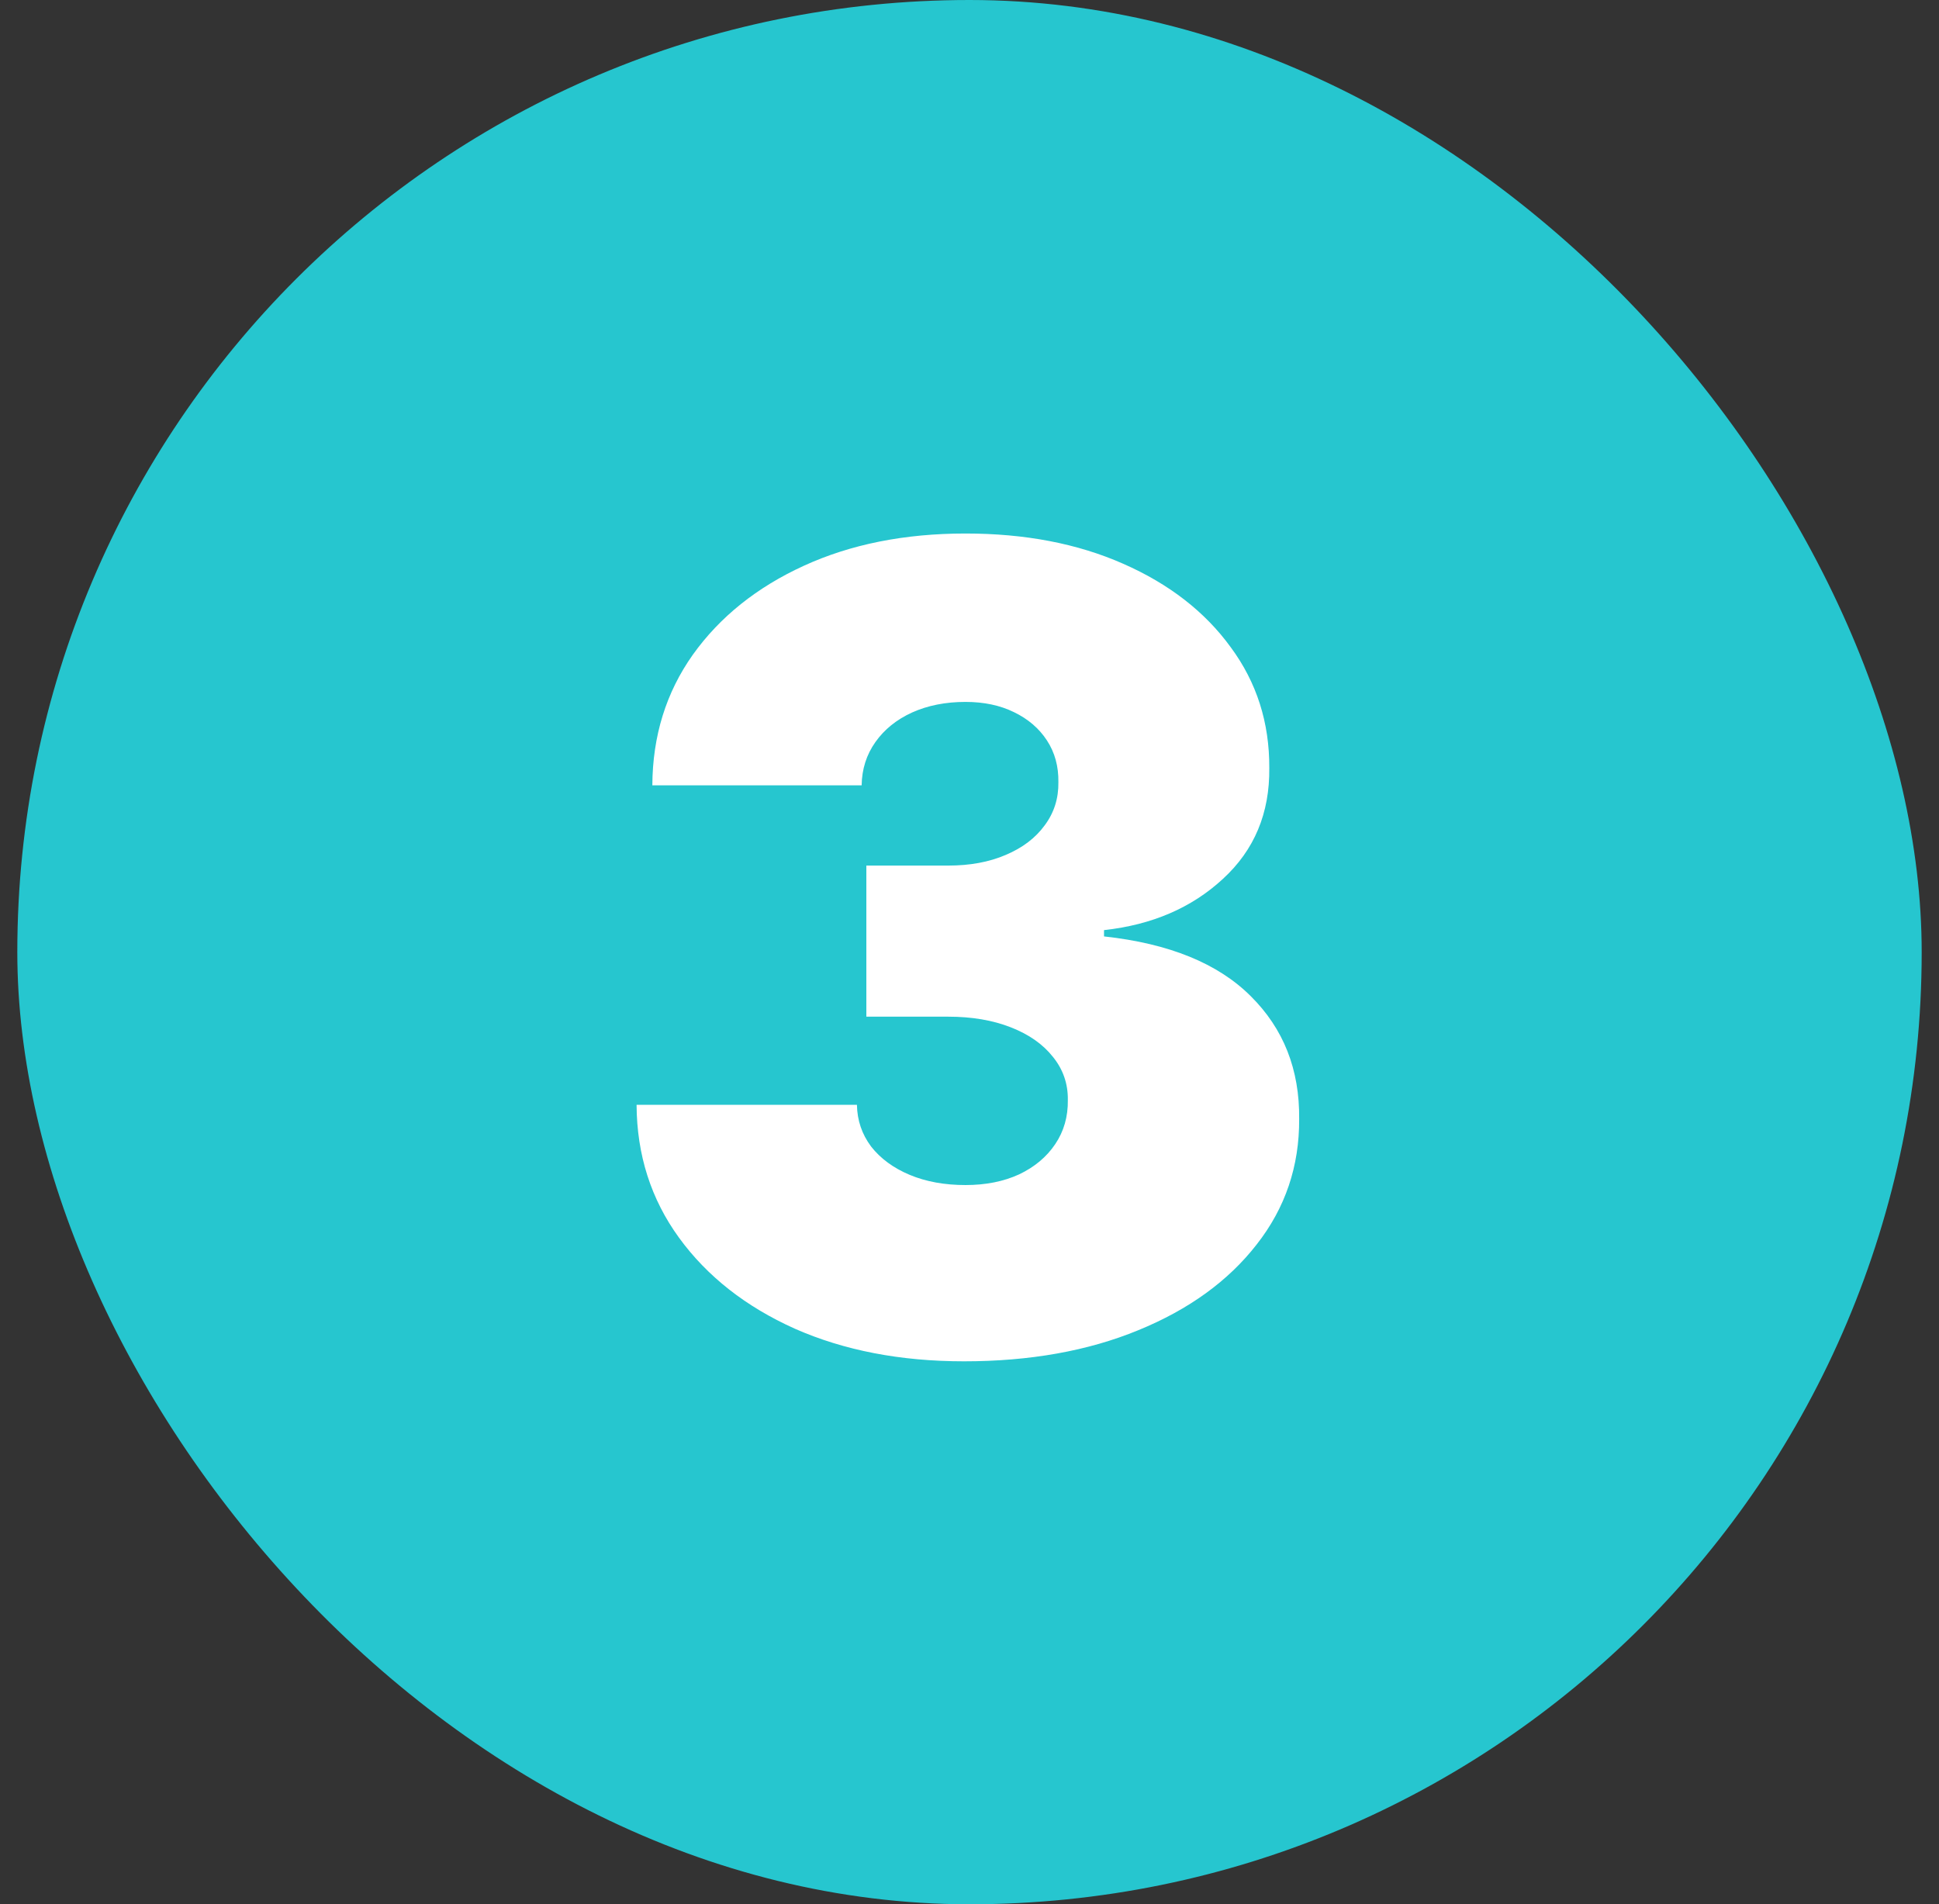
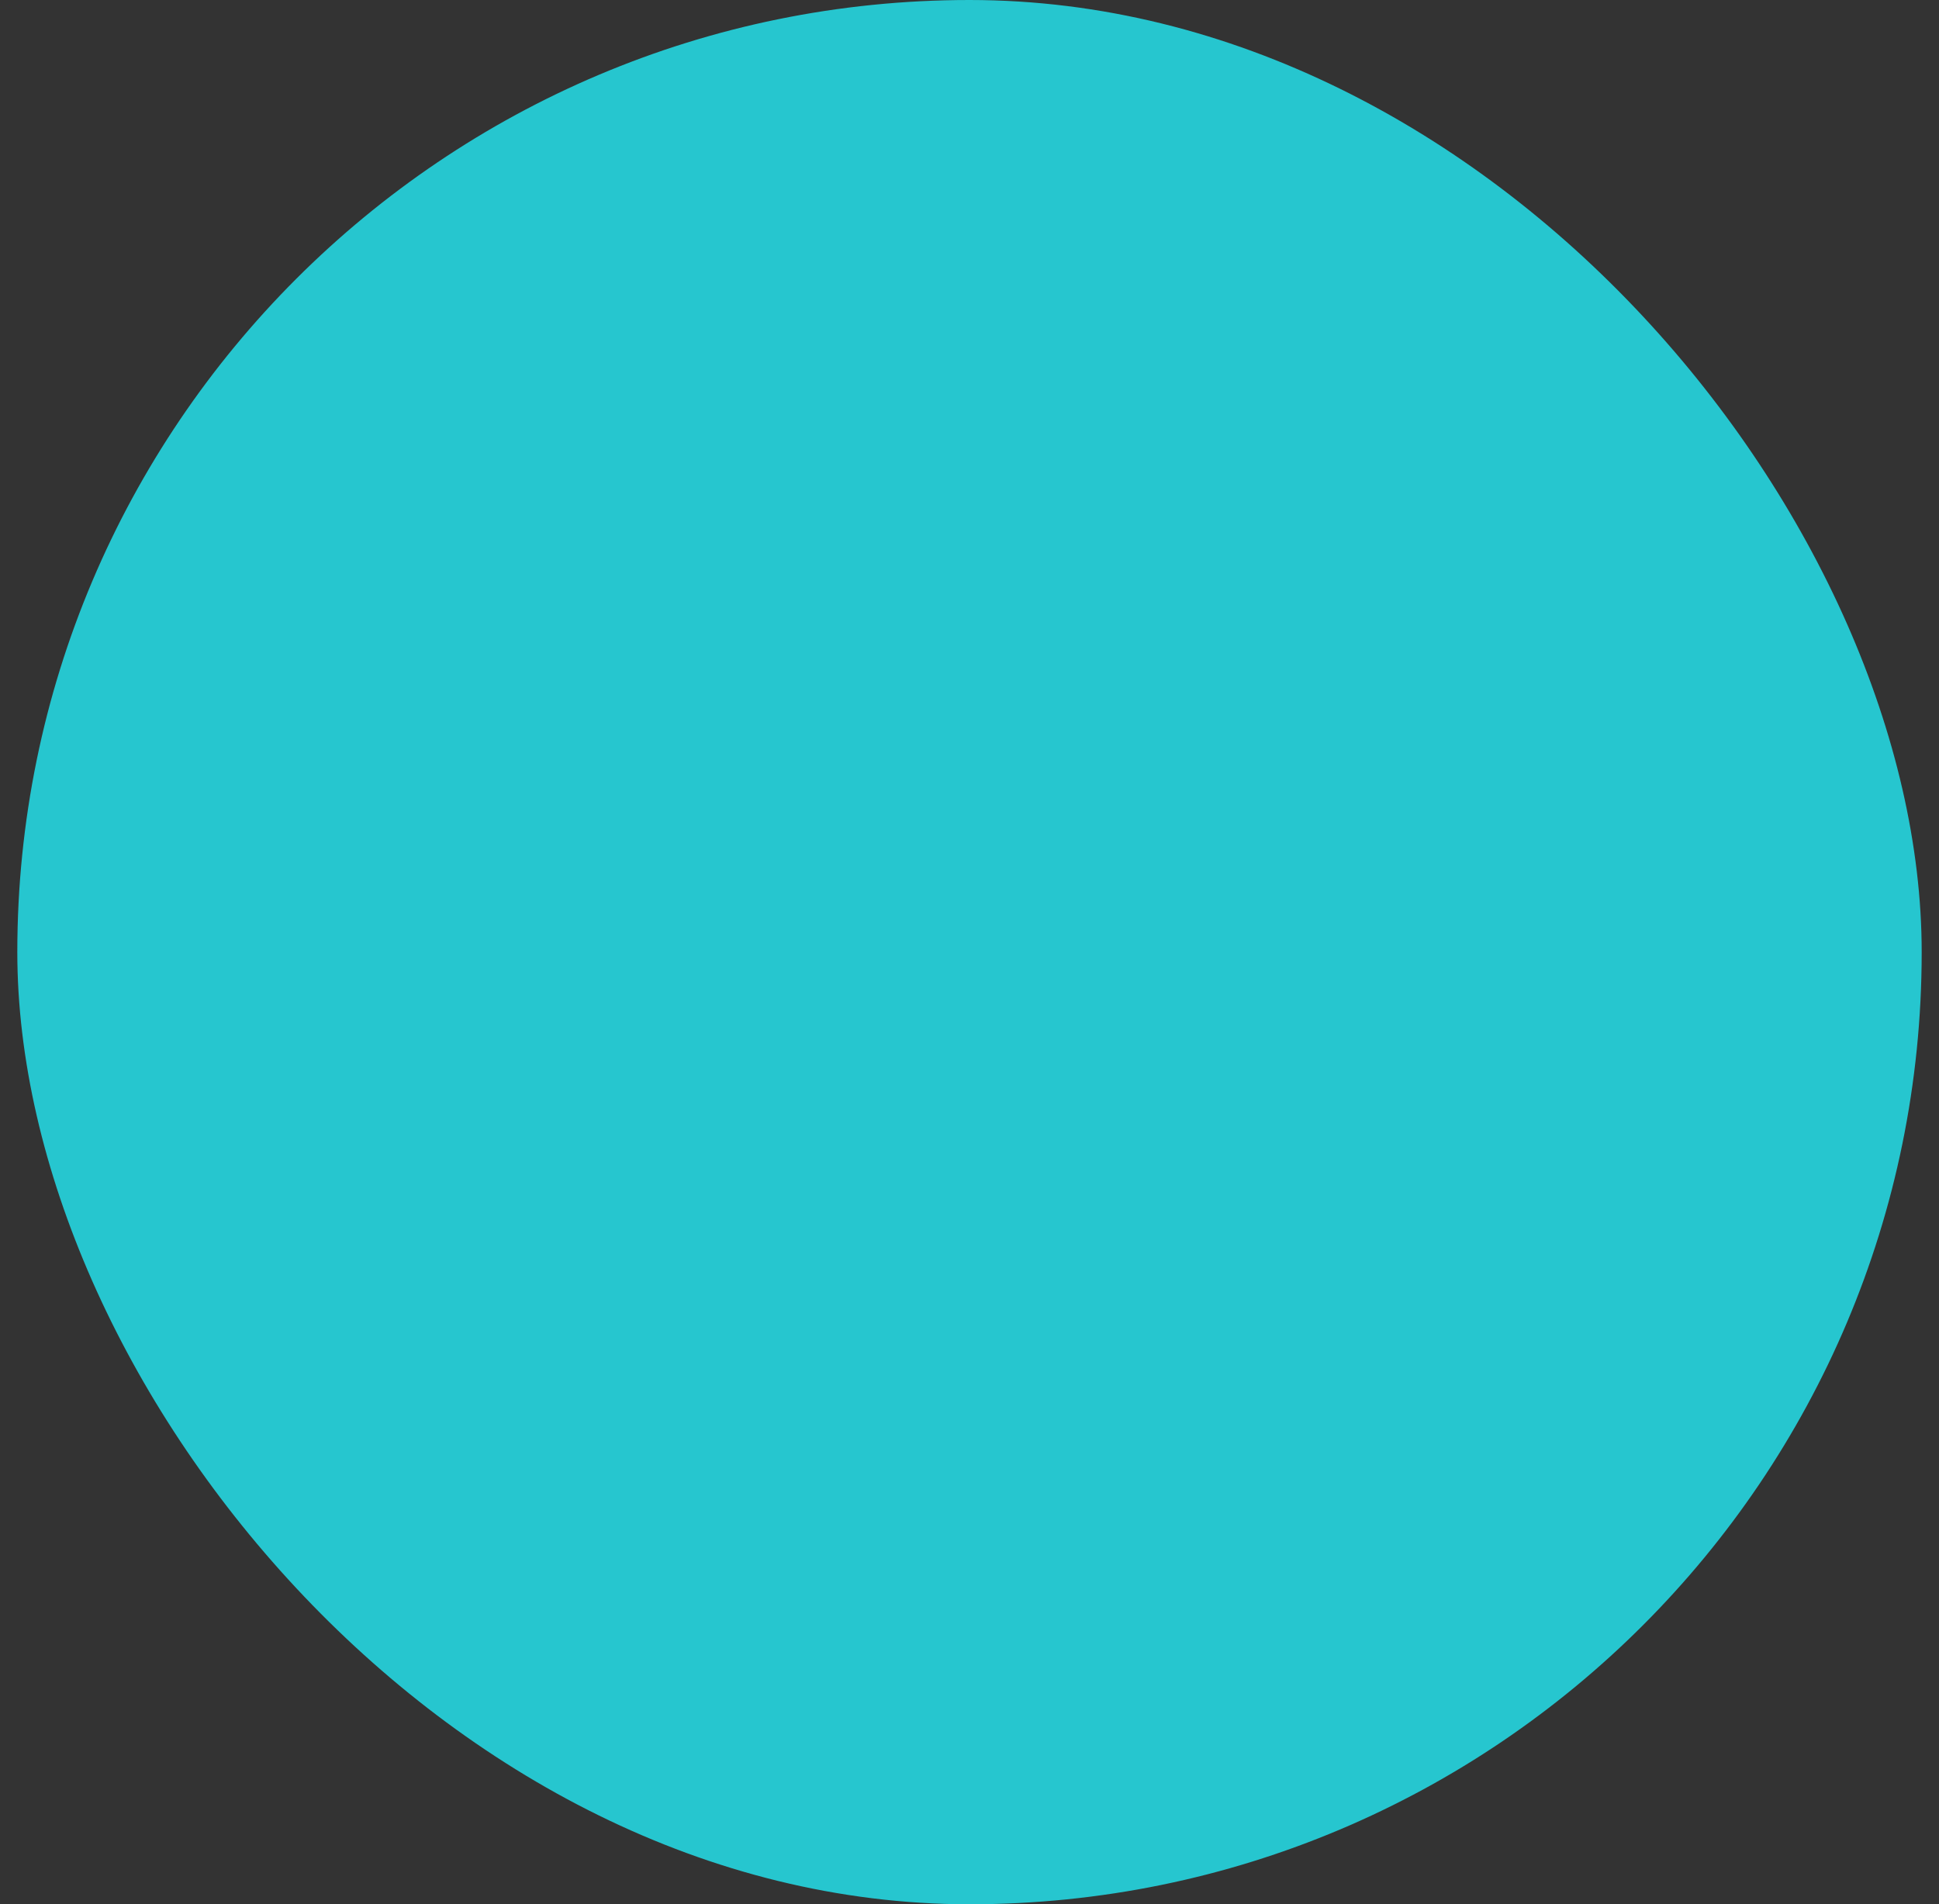
<svg xmlns="http://www.w3.org/2000/svg" width="56" height="55" viewBox="0 0 56 55" fill="none">
  <rect x="0" y="0" width="56" height="55" fill="#333333" stroke="none" />
  <rect x="0.5" width="55" height="55" rx="27.5" fill="#26C6CF" />
-   <path d="M27.84 39.318C26.006 39.318 24.377 39.004 22.953 38.375C21.537 37.739 20.423 36.864 19.612 35.75C18.802 34.636 18.392 33.356 18.385 31.909H24.749C24.756 32.356 24.892 32.758 25.158 33.114C25.43 33.462 25.802 33.735 26.271 33.932C26.741 34.129 27.279 34.227 27.885 34.227C28.468 34.227 28.983 34.125 29.43 33.92C29.877 33.708 30.226 33.417 30.476 33.045C30.726 32.674 30.847 32.25 30.84 31.773C30.847 31.303 30.703 30.886 30.408 30.523C30.12 30.159 29.715 29.875 29.192 29.671C28.669 29.466 28.067 29.364 27.385 29.364H25.021V25H27.385C28.014 25 28.567 24.898 29.044 24.693C29.529 24.489 29.904 24.204 30.169 23.841C30.442 23.477 30.574 23.061 30.567 22.591C30.574 22.136 30.465 21.735 30.237 21.386C30.01 21.038 29.692 20.765 29.283 20.568C28.881 20.371 28.415 20.273 27.885 20.273C27.309 20.273 26.794 20.375 26.34 20.579C25.892 20.784 25.54 21.068 25.283 21.432C25.025 21.796 24.892 22.212 24.885 22.682H18.84C18.847 21.258 19.237 20 20.01 18.909C20.79 17.818 21.858 16.962 23.215 16.341C24.57 15.72 26.127 15.409 27.885 15.409C29.605 15.409 31.124 15.701 32.442 16.284C33.767 16.867 34.802 17.671 35.544 18.693C36.294 19.708 36.665 20.871 36.658 22.182C36.673 23.485 36.226 24.553 35.317 25.386C34.415 26.22 33.271 26.712 31.885 26.864V27.046C33.764 27.25 35.177 27.826 36.124 28.773C37.071 29.712 37.536 30.894 37.521 32.318C37.529 33.682 37.12 34.89 36.294 35.943C35.476 36.996 34.336 37.822 32.874 38.42C31.419 39.019 29.741 39.318 27.84 39.318Z" fill="white" />
</svg>